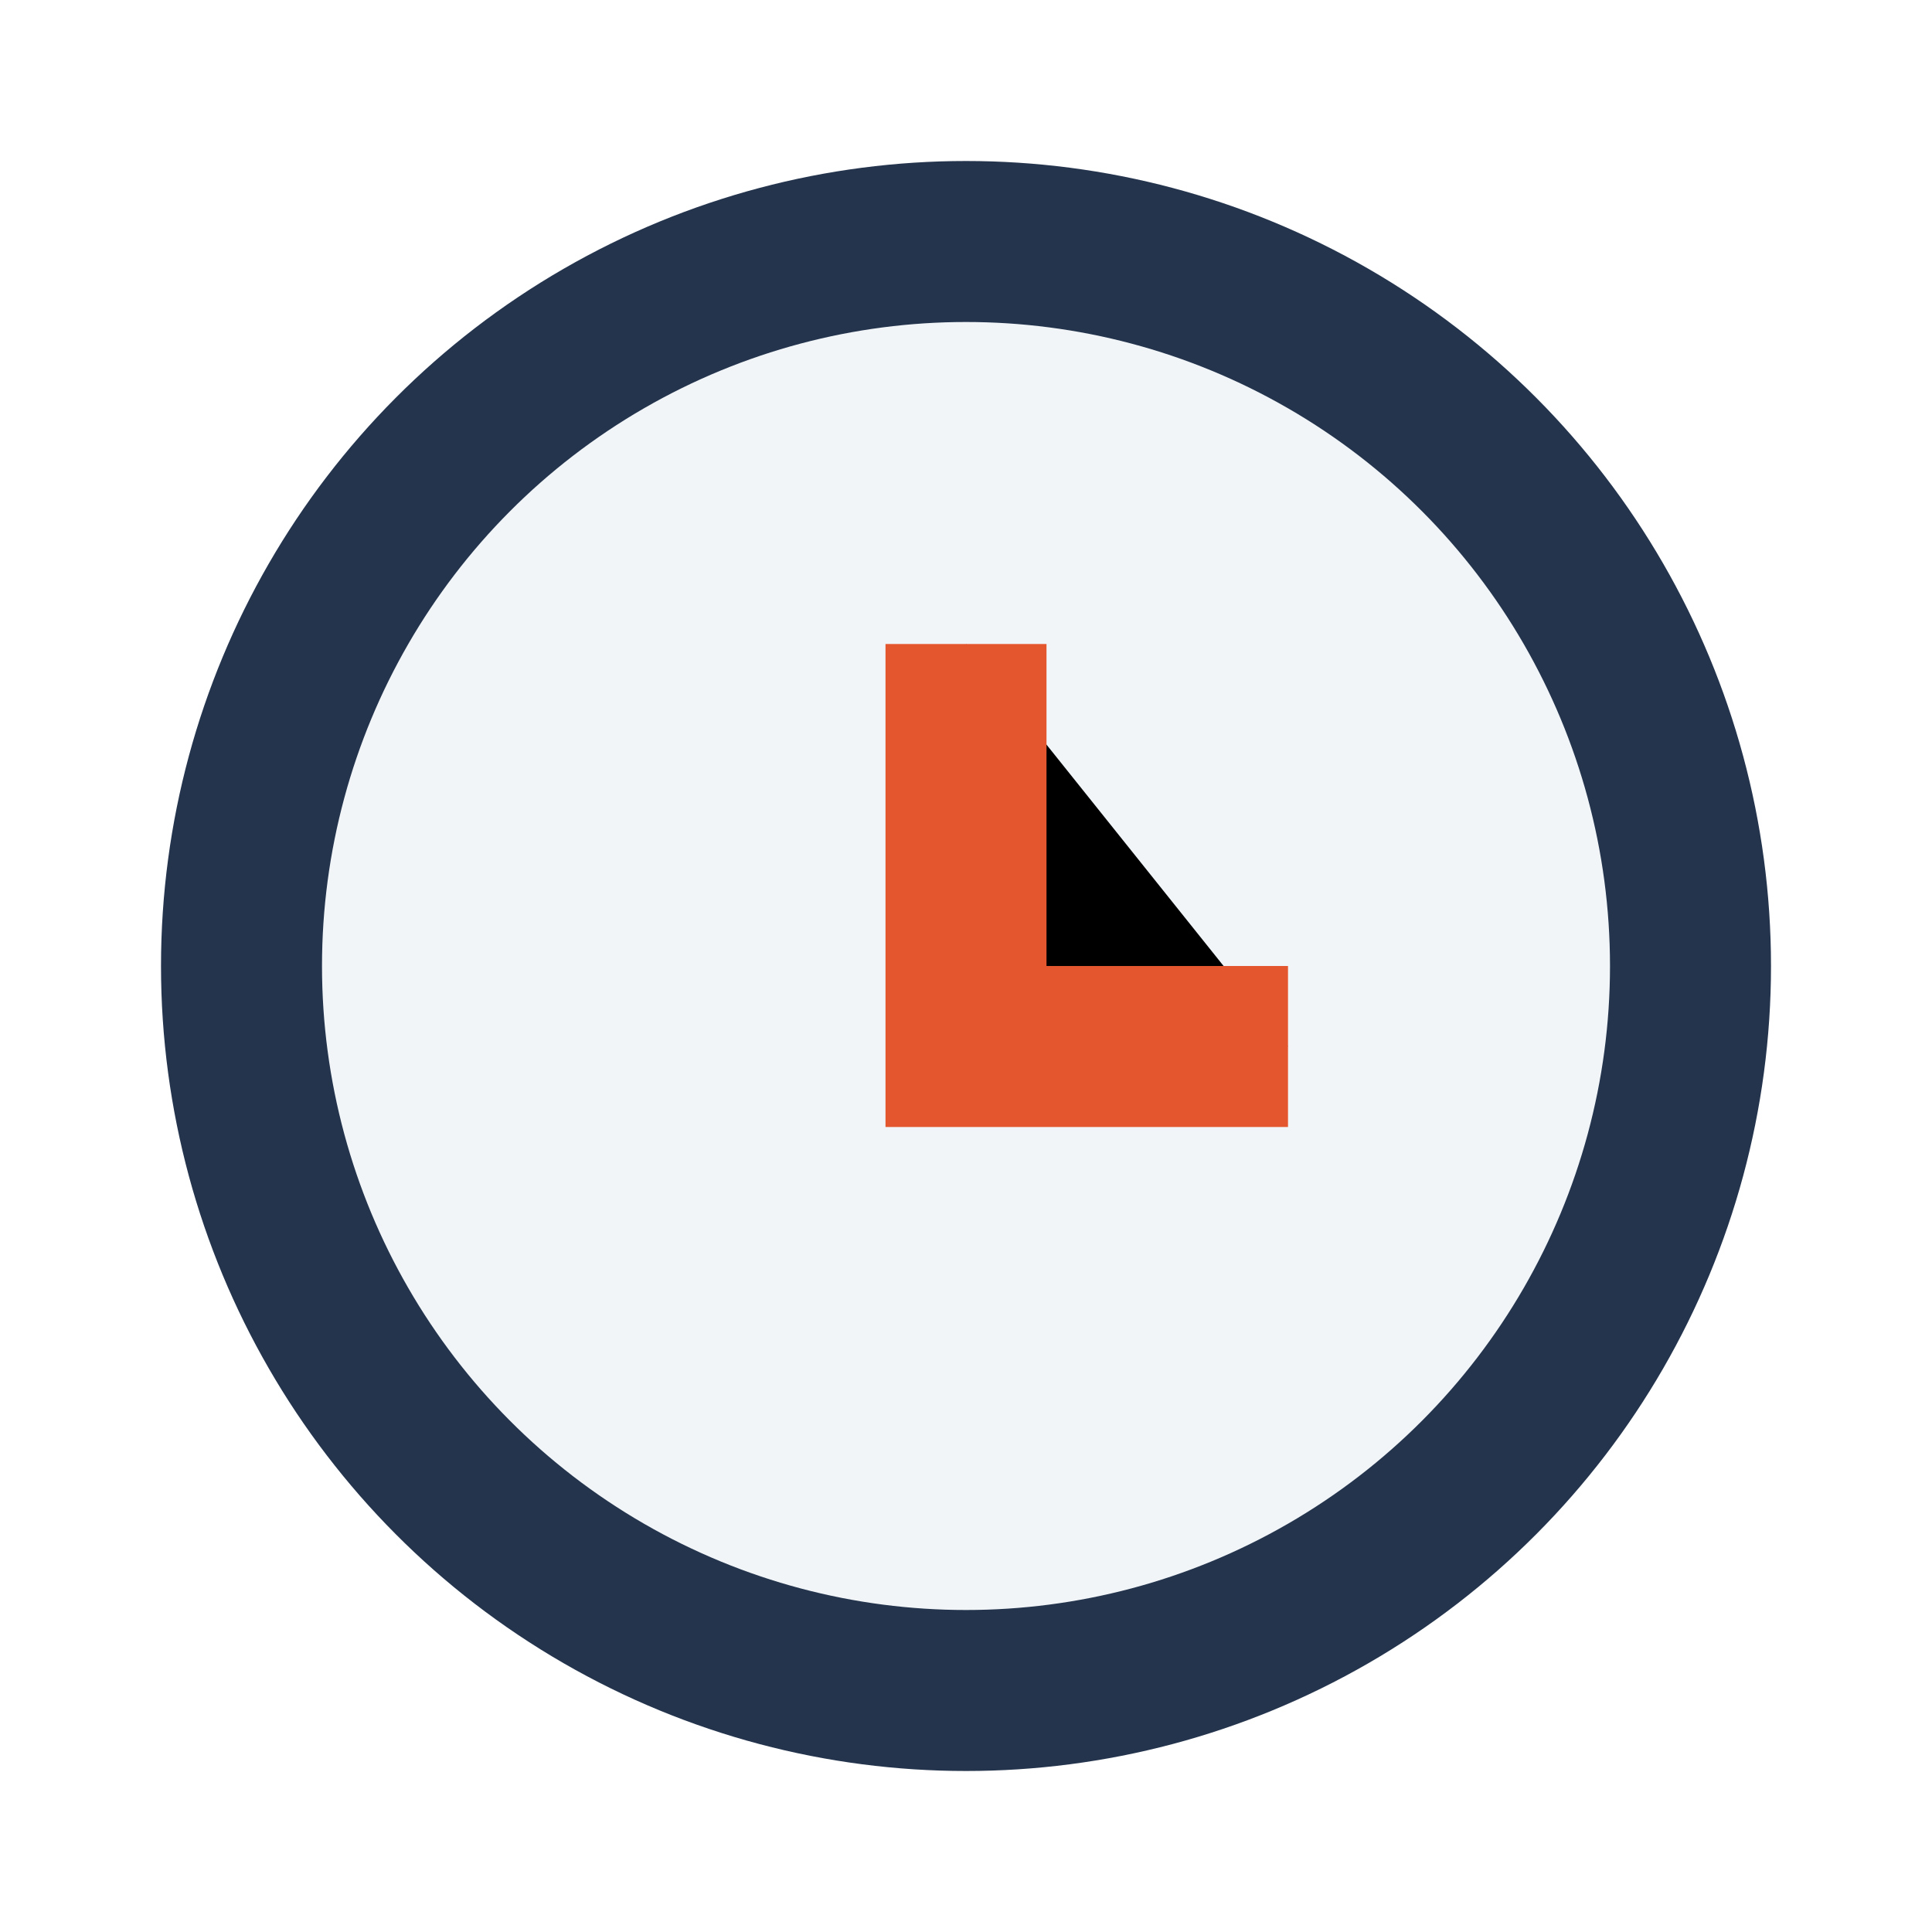
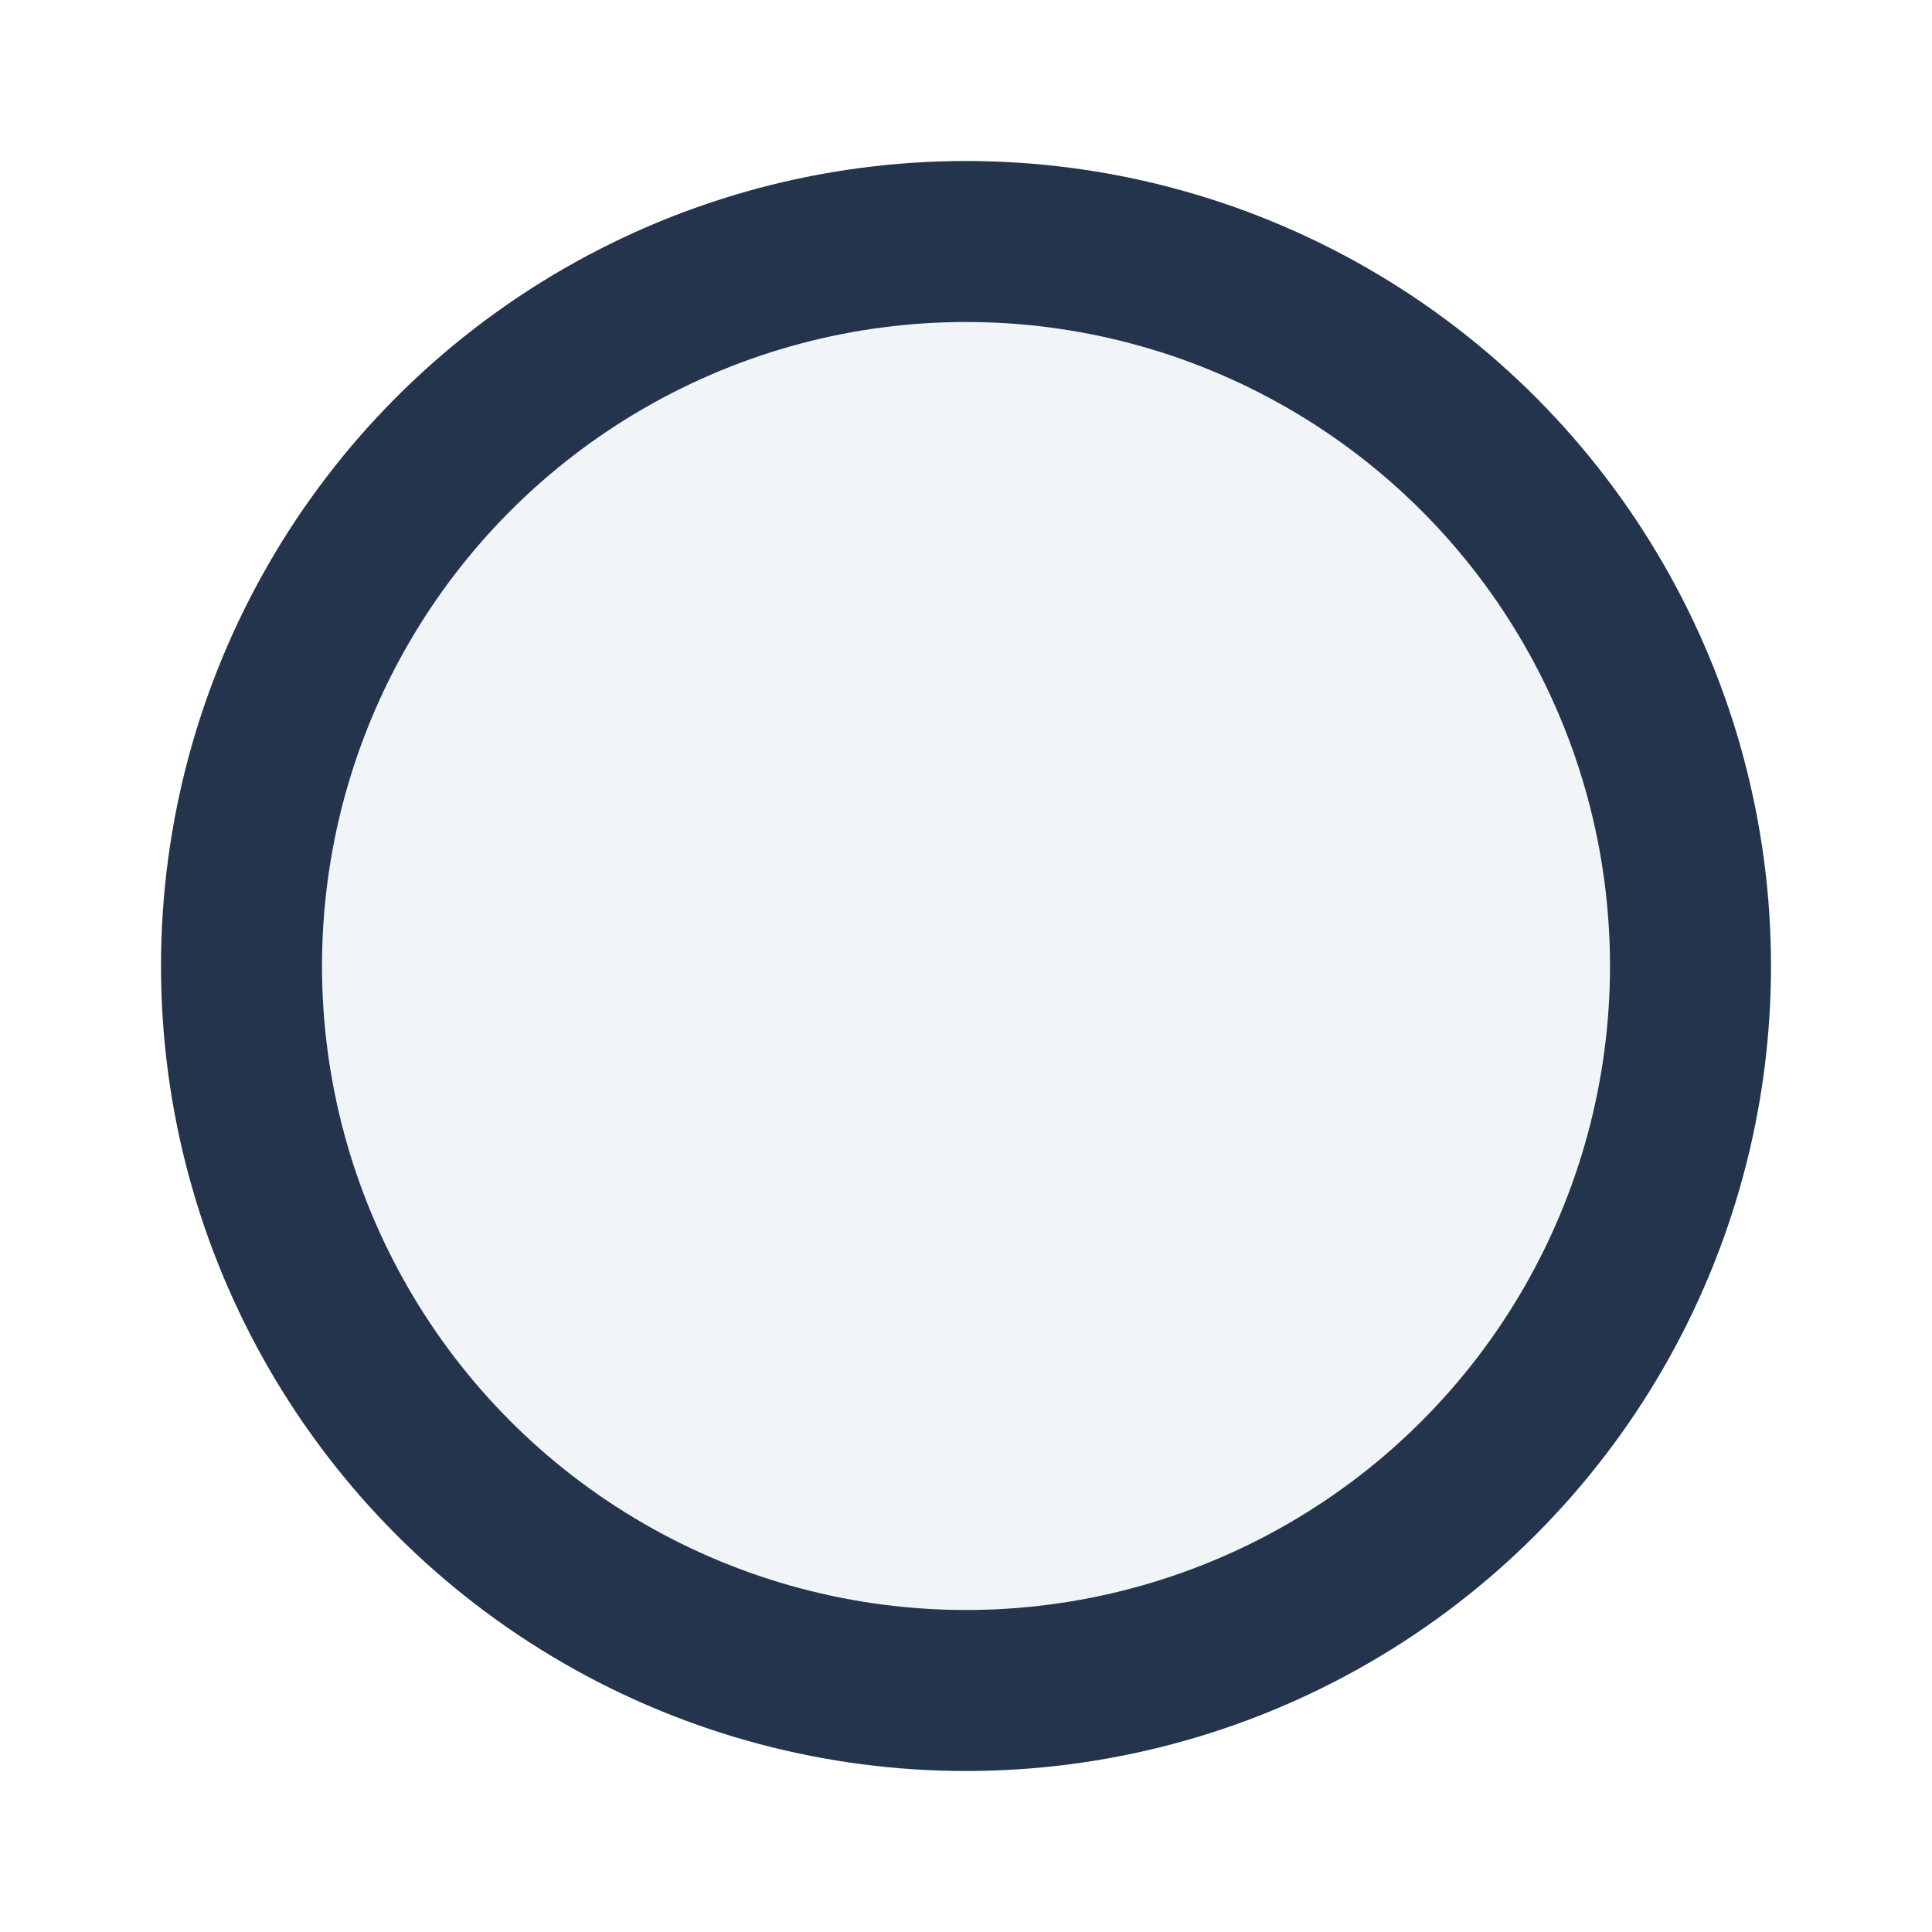
<svg xmlns="http://www.w3.org/2000/svg" width="24" height="24" viewBox="0 0 24 24">
  <circle cx="12" cy="12" r="9" fill="#F1F5F8" stroke="#24344D" stroke-width="2" />
-   <path d="M12 8v5h4" stroke="#E4572E" stroke-width="2" />
</svg>